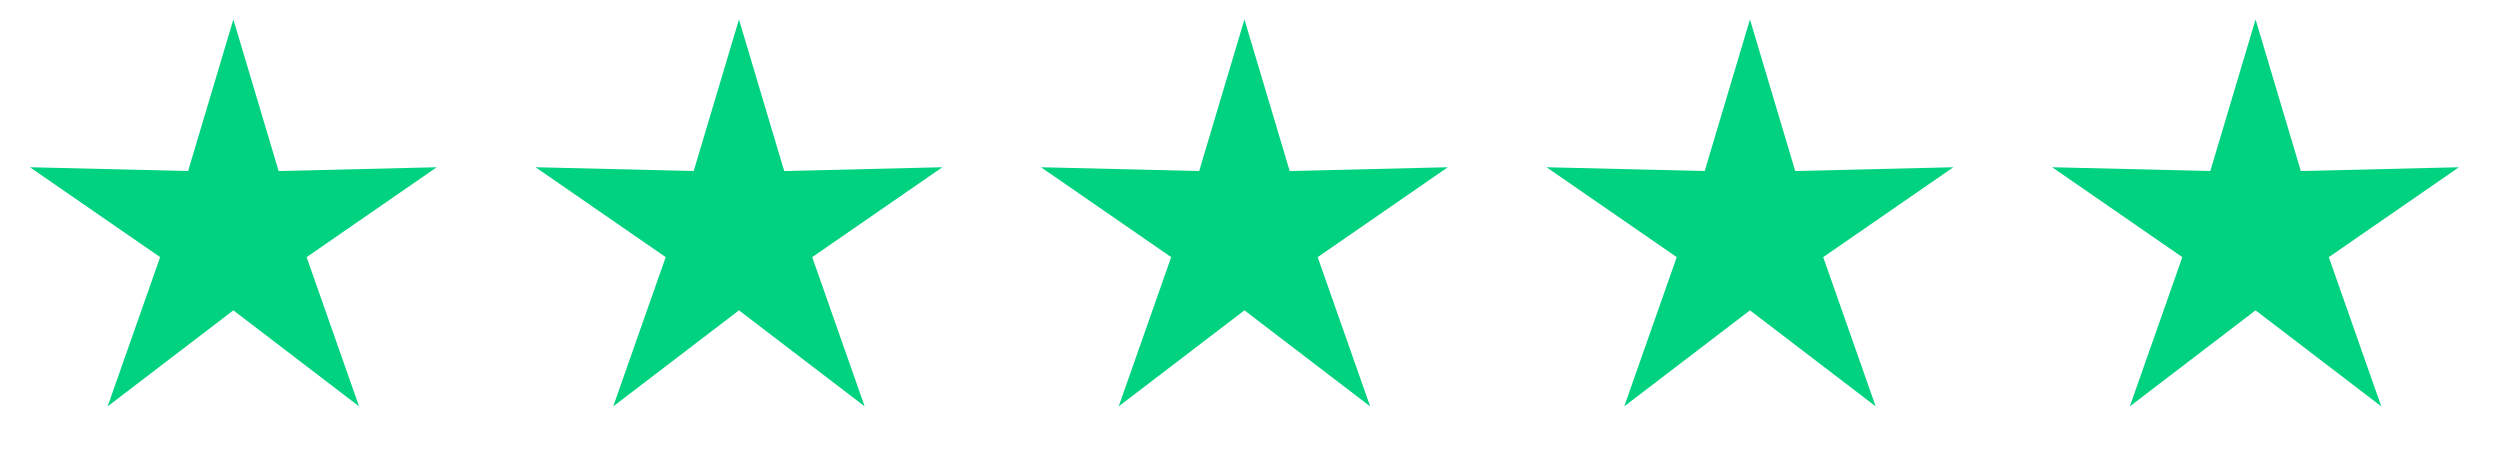
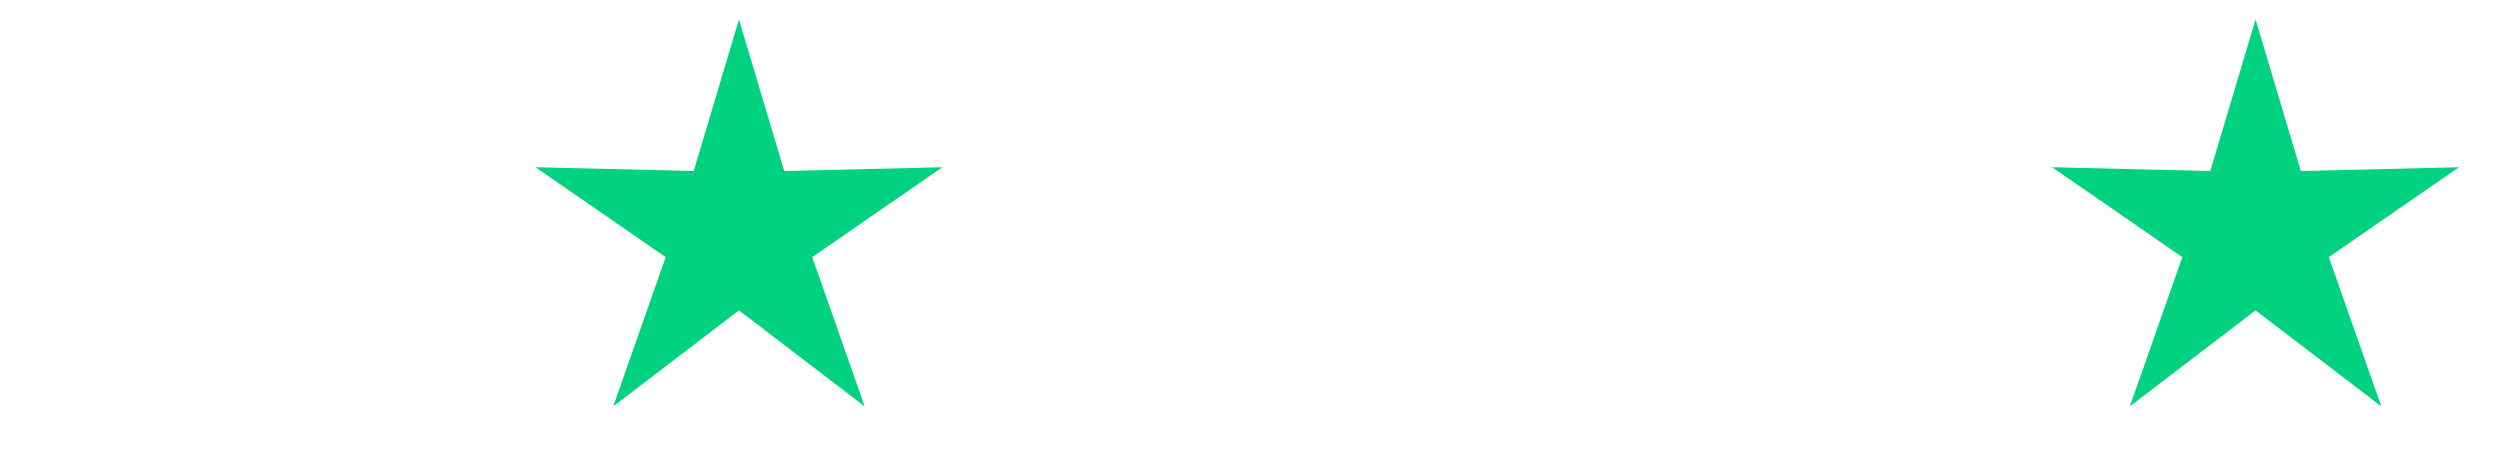
<svg xmlns="http://www.w3.org/2000/svg" width="75" height="14" viewBox="0 0 75 14" fill="none">
-   <path fill-rule="evenodd" clip-rule="evenodd" d="M7.001 9.31L3.229 12.191L4.804 7.714L0.898 5.017L5.643 5.131L7.001 0.583L8.359 5.131L13.103 5.017L9.198 7.714L10.772 12.191L7.001 9.31Z" fill="#00D27F" />
  <path fill-rule="evenodd" clip-rule="evenodd" d="M22.169 9.31L18.397 12.191L19.971 7.714L16.066 5.017L20.811 5.131L22.169 0.583L23.526 5.131L28.271 5.017L24.366 7.714L25.94 12.191L22.169 9.31Z" fill="#00D27F" />
-   <path fill-rule="evenodd" clip-rule="evenodd" d="M37.333 9.31L33.561 12.191L35.136 7.714L31.23 5.017L35.975 5.131L37.333 0.583L38.691 5.131L43.435 5.017L39.53 7.714L41.104 12.191L37.333 9.31Z" fill="#00D27F" />
-   <path fill-rule="evenodd" clip-rule="evenodd" d="M52.499 9.31L48.727 12.191L50.302 7.714L46.396 5.017L51.141 5.131L52.499 0.583L53.857 5.131L58.601 5.017L54.696 7.714L56.27 12.191L52.499 9.31Z" fill="#00D27F" />
  <path fill-rule="evenodd" clip-rule="evenodd" d="M67.667 9.31L63.895 12.191L65.47 7.714L61.564 5.017L66.309 5.131L67.667 0.583L69.025 5.131L73.769 5.017L69.864 7.714L71.438 12.191L67.667 9.31Z" fill="#00D27F" />
</svg>